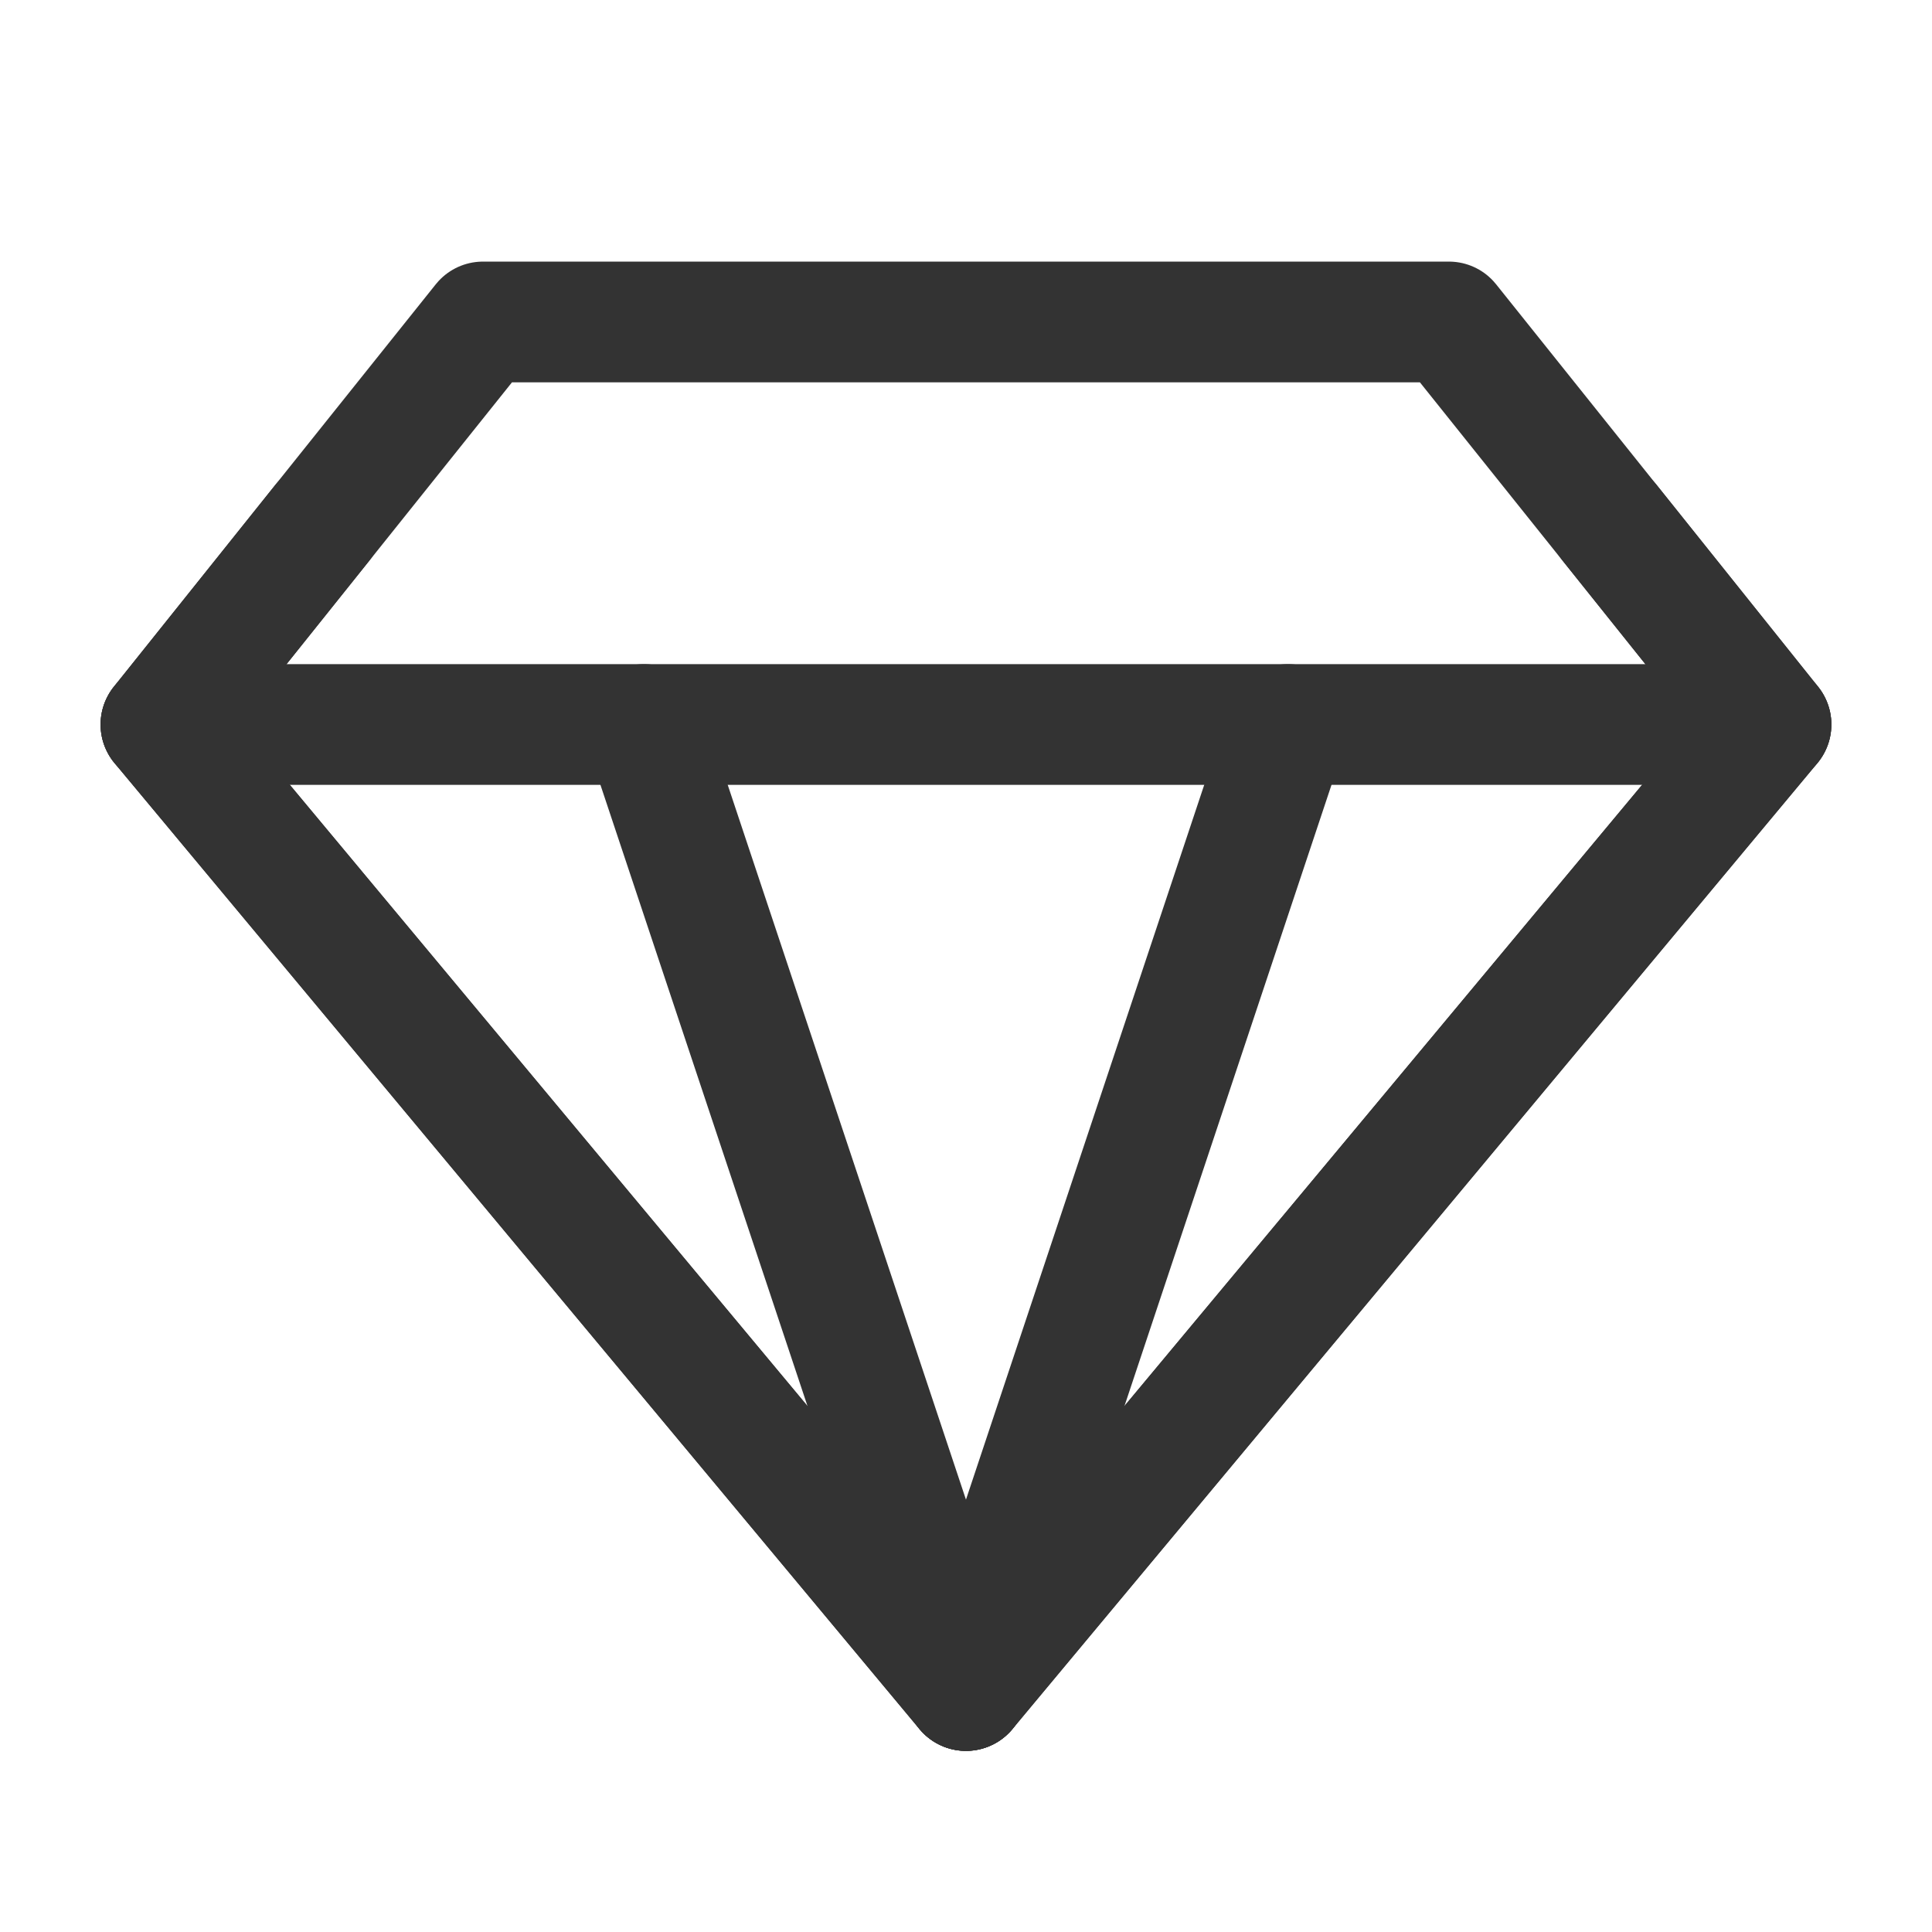
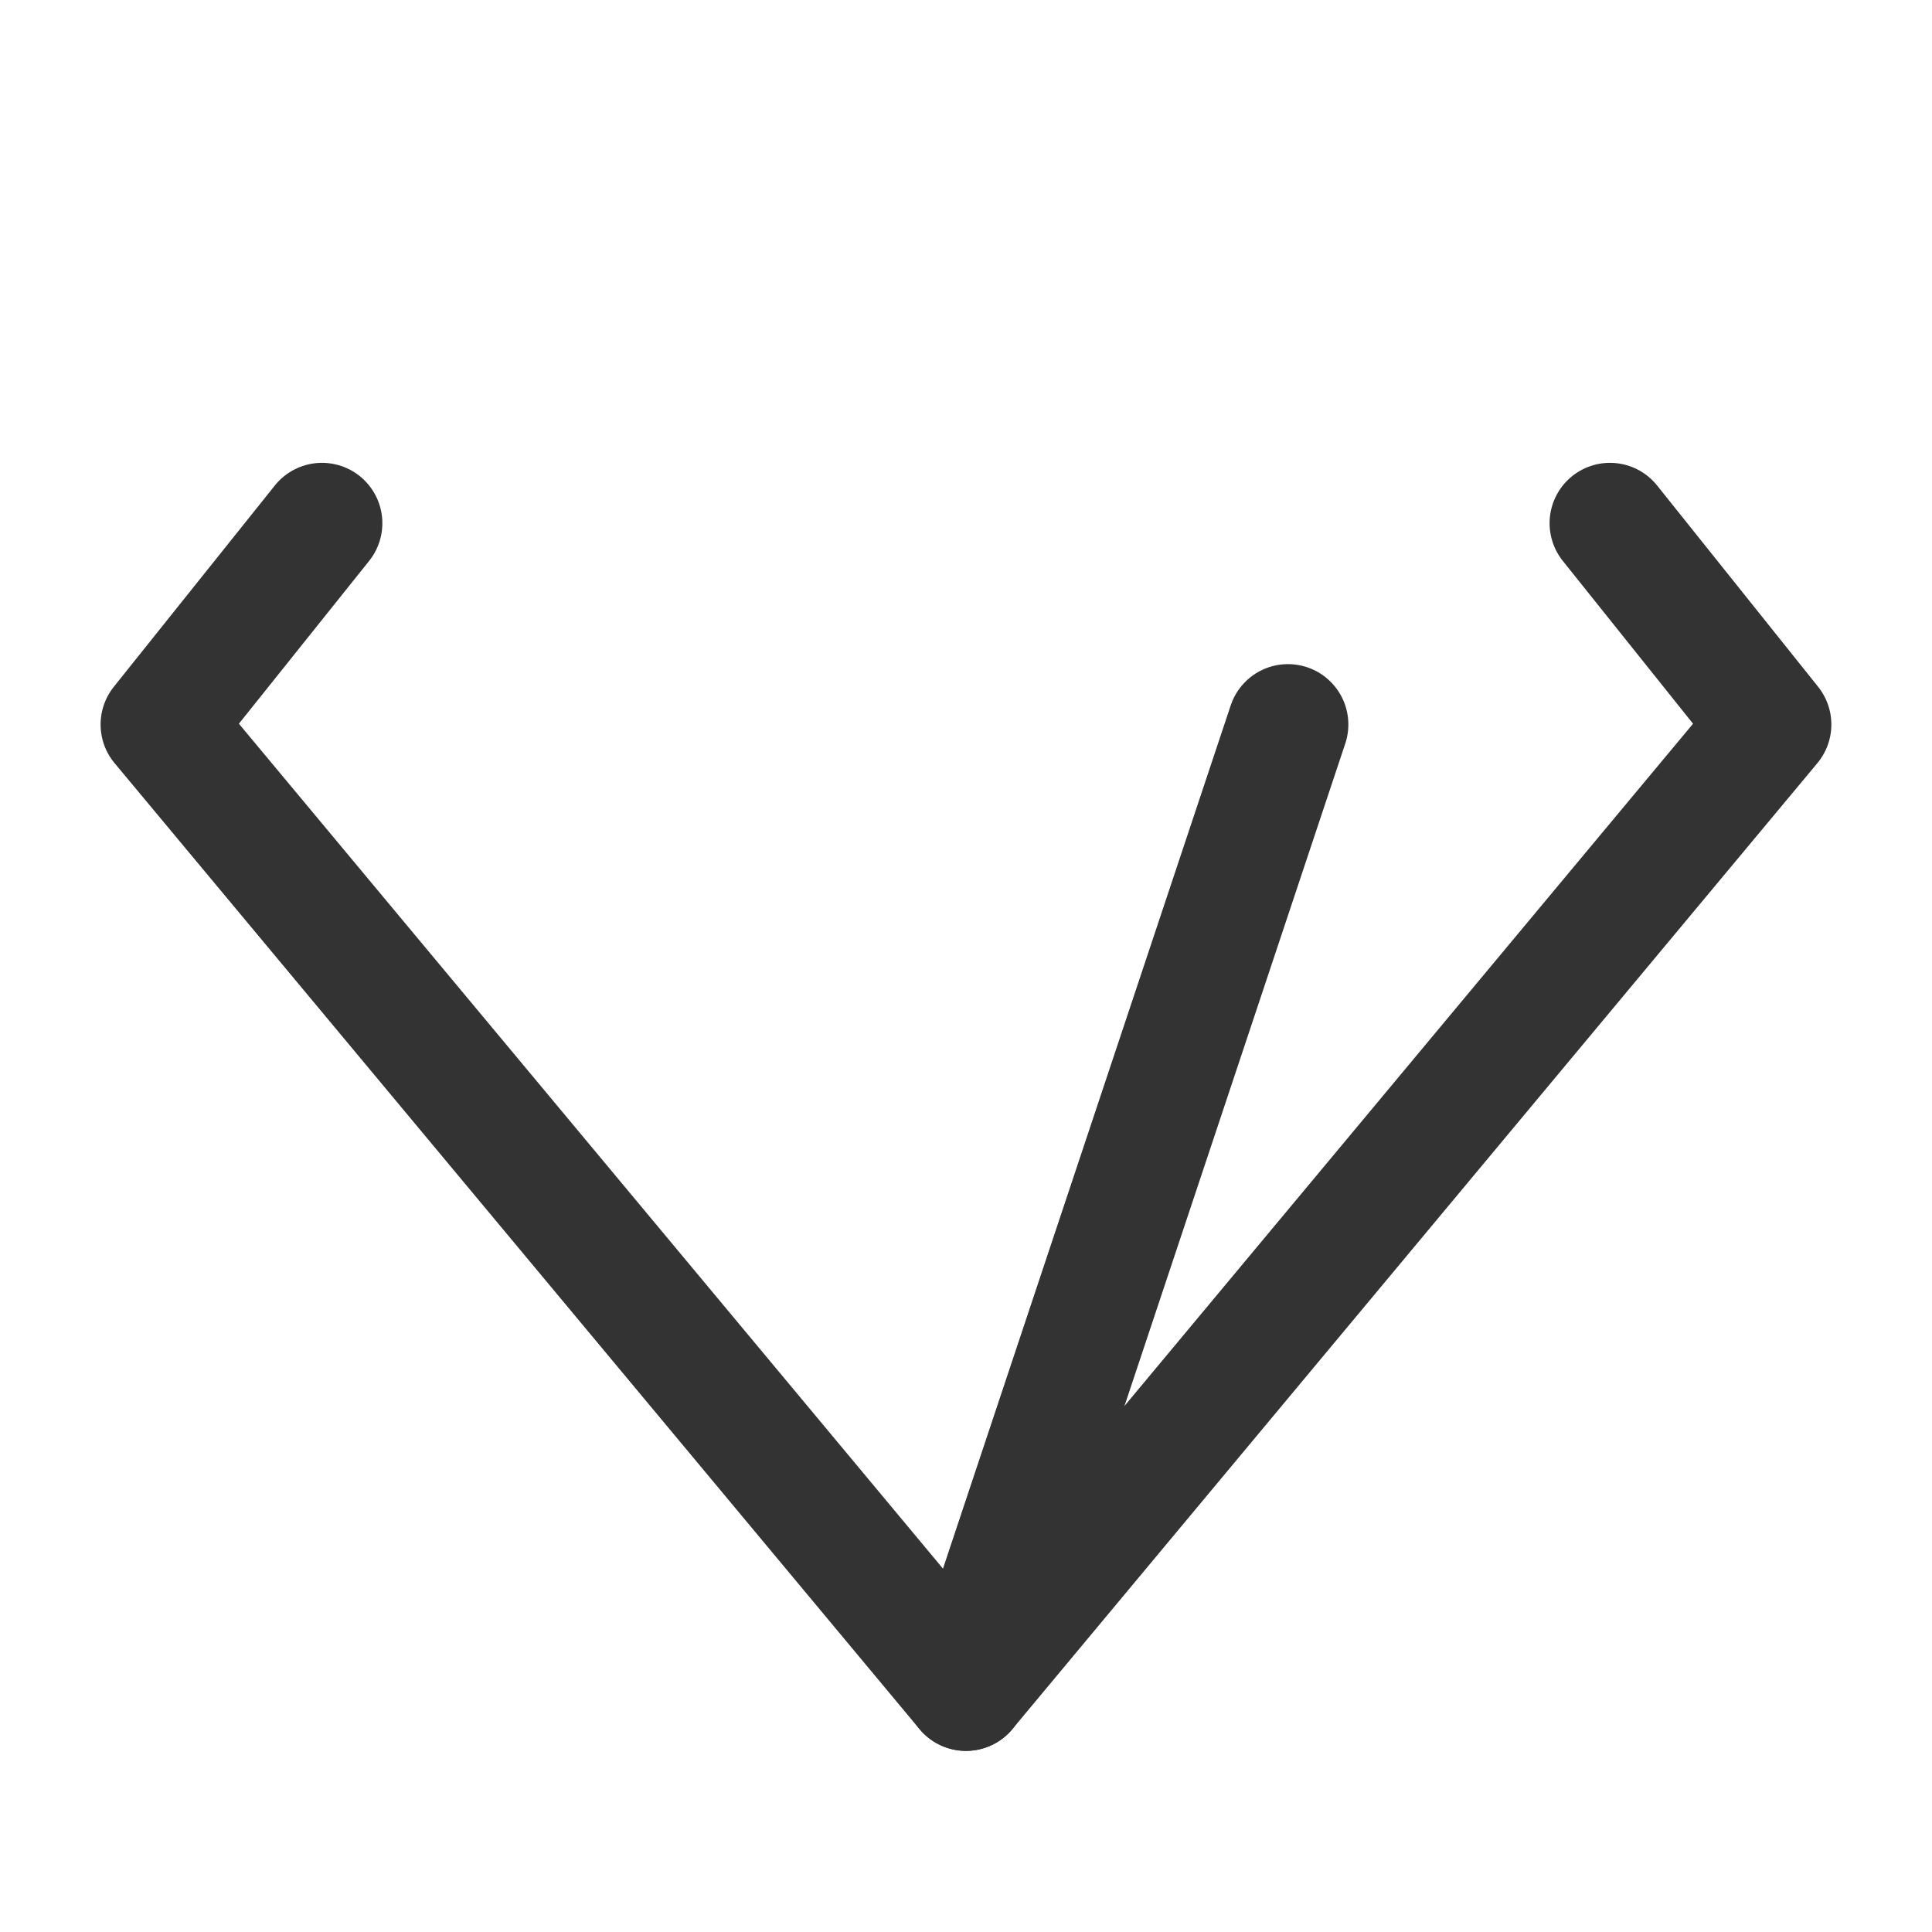
<svg xmlns="http://www.w3.org/2000/svg" width="32" height="32" viewBox="0 0 32 32" fill="none">
-   <path d="M7.999 5.333H23.999L29.333 12L15.999 28L2.666 12L7.999 5.333Z" stroke="#333333" stroke-width="2" stroke-linecap="round" stroke-linejoin="round" />
-   <path d="M2.666 12H29.333" stroke="#333333" stroke-width="2" stroke-linecap="round" stroke-linejoin="round" />
-   <path d="M15.999 28L10.666 12" stroke="#333333" stroke-width="2" stroke-linecap="round" stroke-linejoin="round" />
  <path d="M16 28L21.333 12" stroke="#333333" stroke-width="2" stroke-linecap="round" stroke-linejoin="round" />
  <path d="M5.333 8.666L2.666 12L15.999 28L29.333 12L26.666 8.666" stroke="#333333" stroke-width="2" stroke-linecap="round" stroke-linejoin="round" />
</svg>